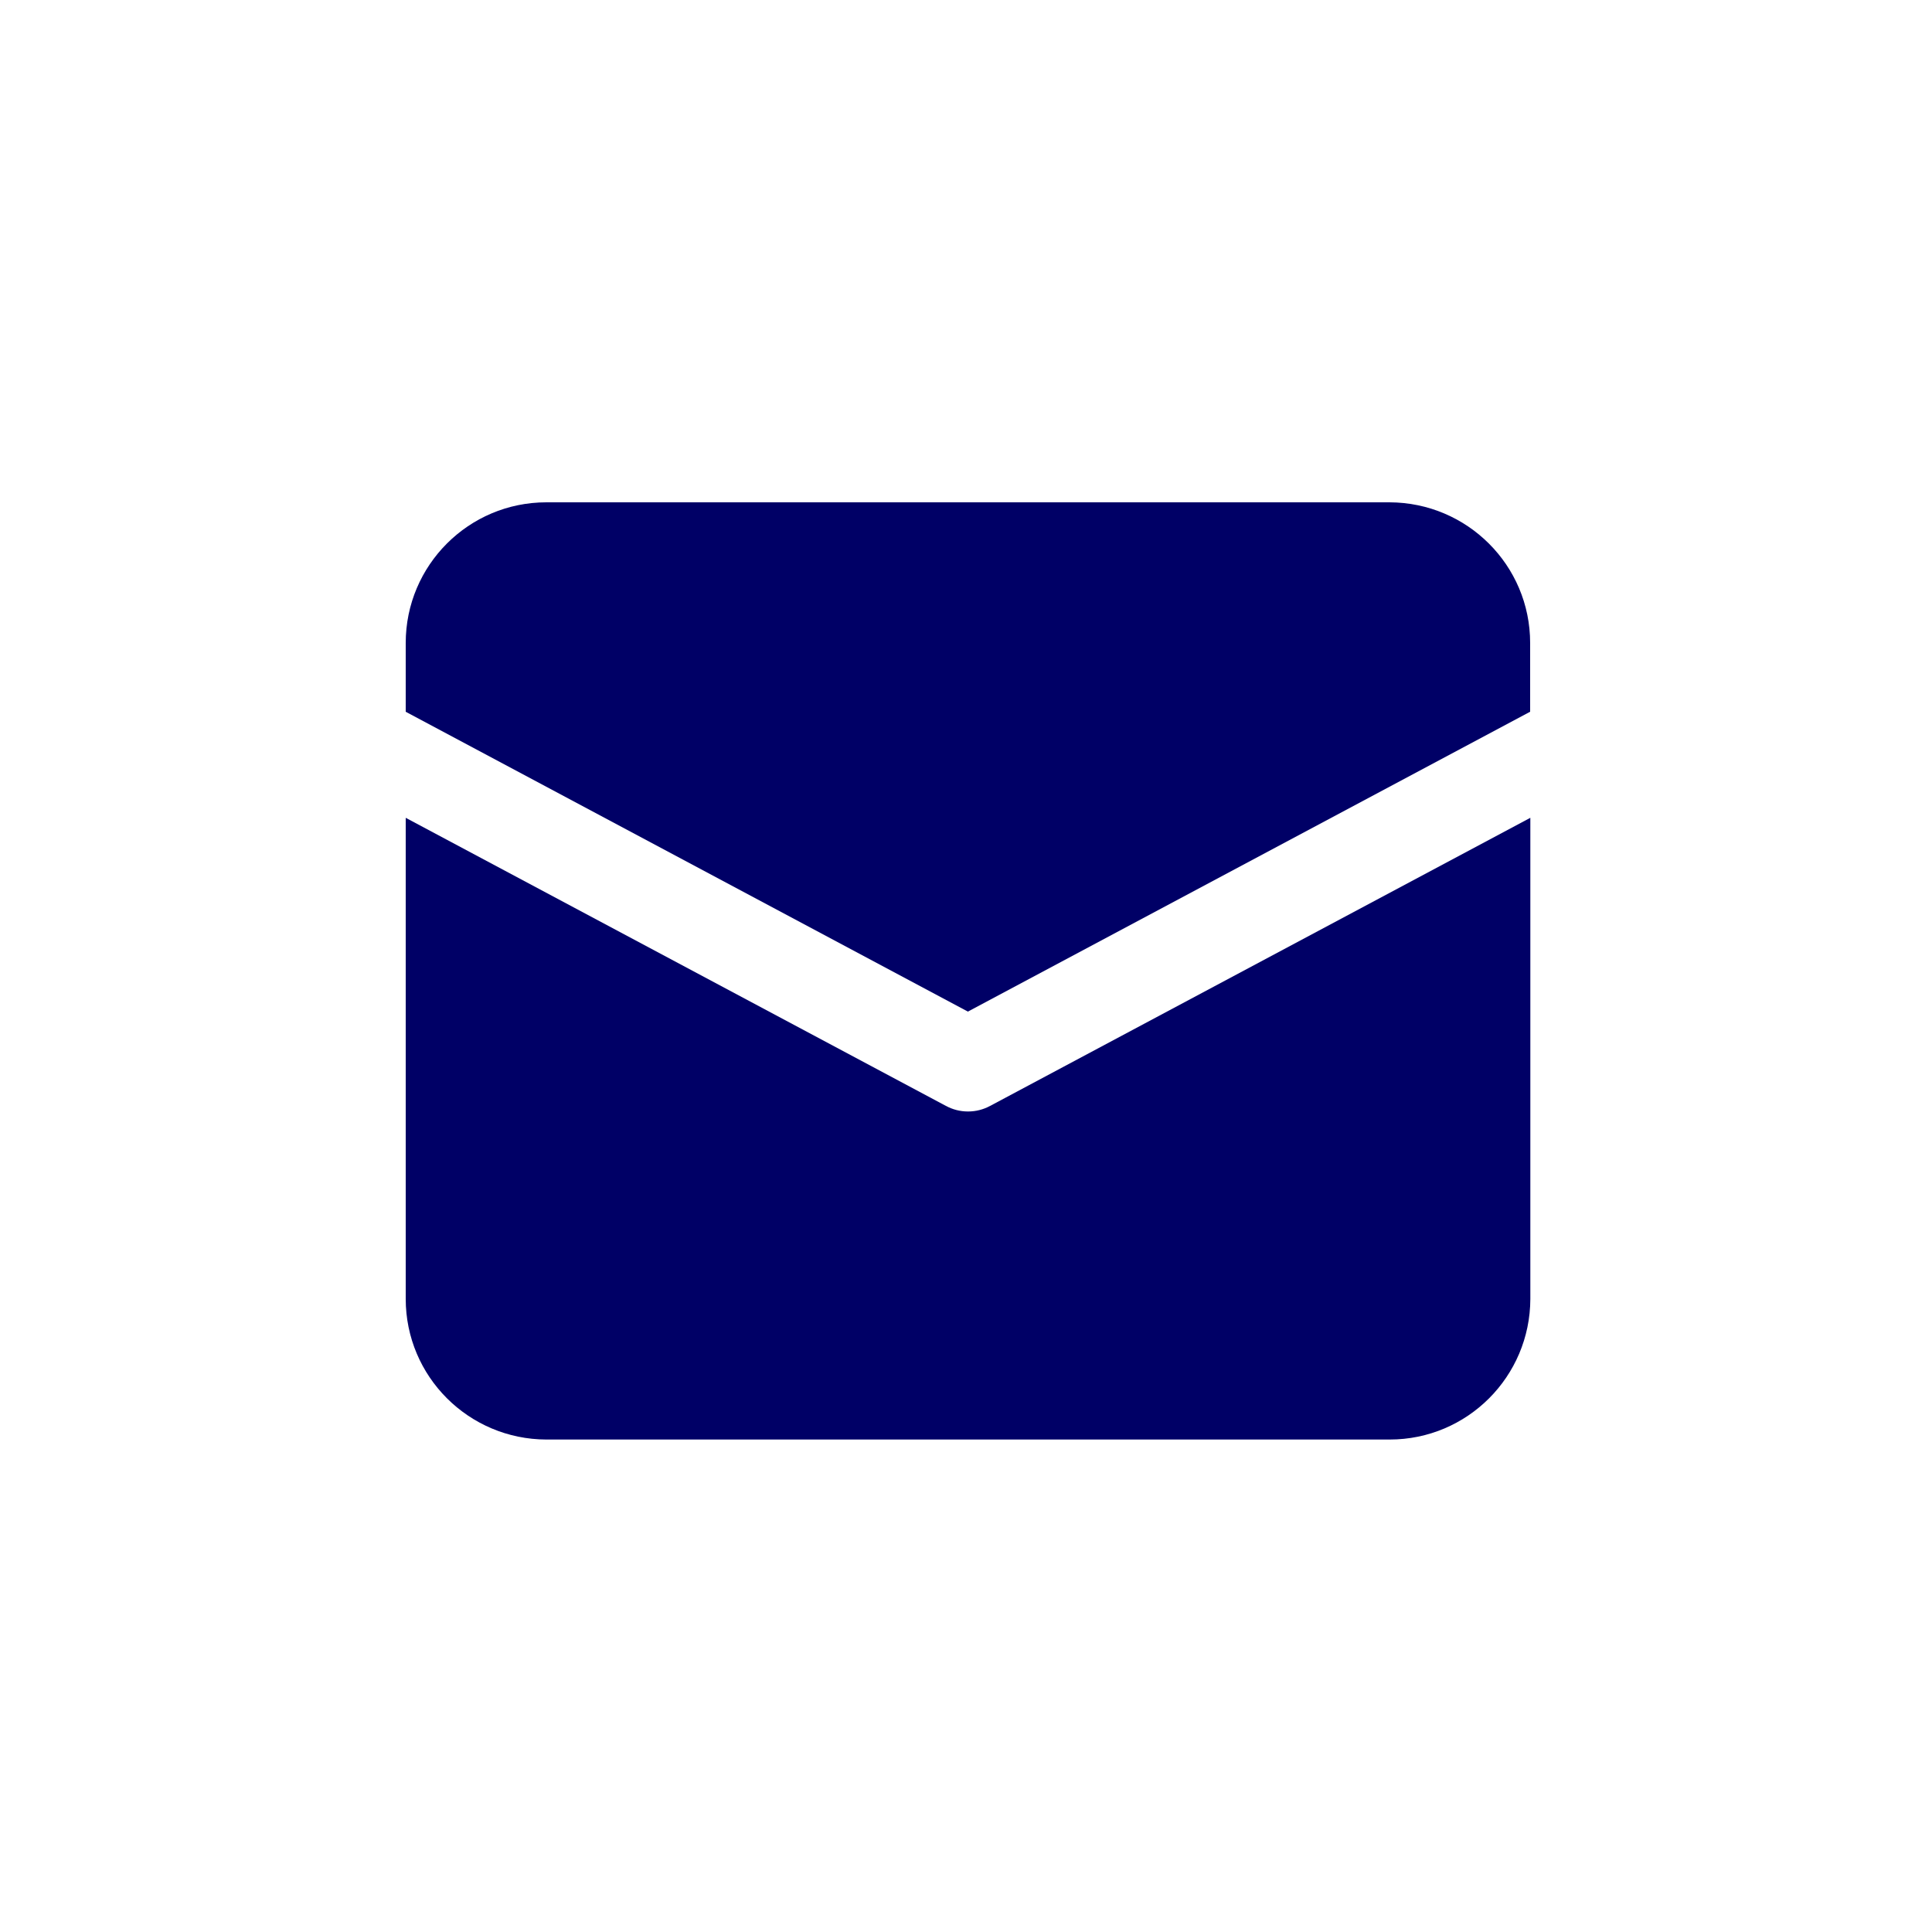
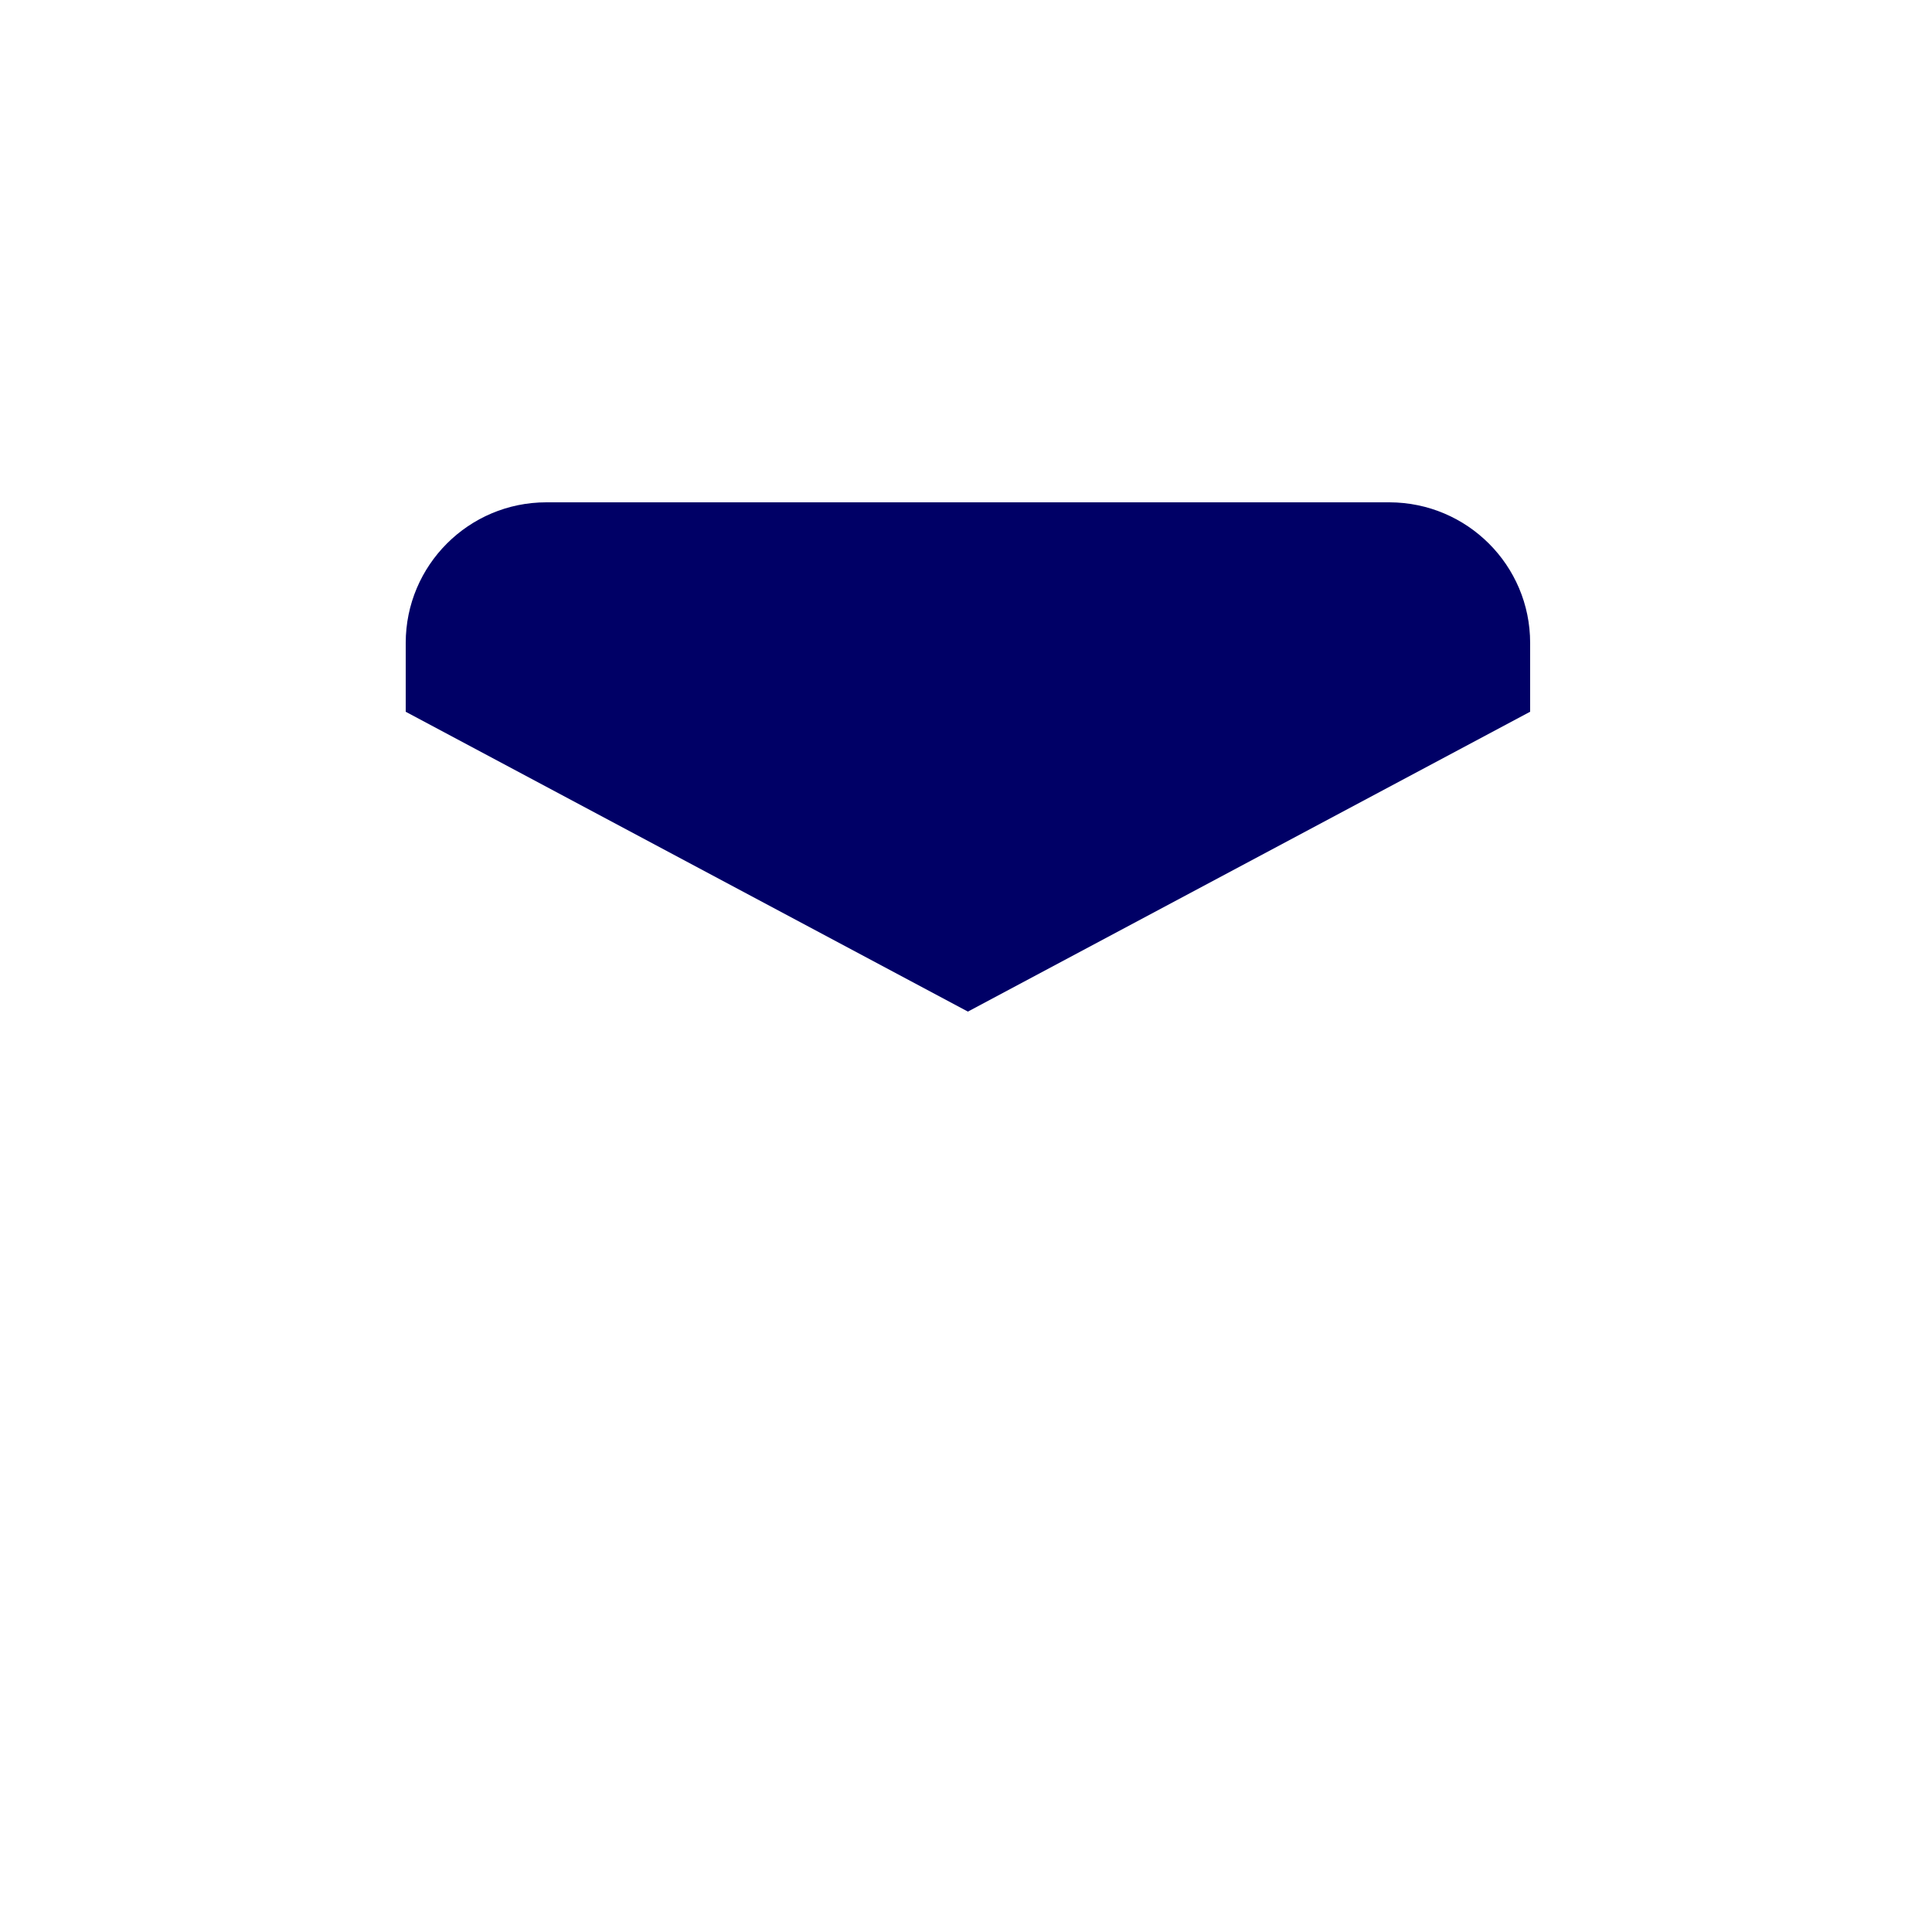
<svg xmlns="http://www.w3.org/2000/svg" width="100" height="100" viewBox="0 0 100 100" fill="none">
  <g id="Frame 26">
    <g id="Vector">
-       <path d="M50.1 57.53C49.7 57.53 49.31 57.43 48.96 57.24L21 42.33V67.23C21 71.25 24.26 74.5 28.28 74.51H71.93C75.95 74.51 79.2 71.25 79.21 67.23V42.33L51.25 57.24C50.9 57.43 50.51 57.53 50.11 57.53H50.1Z" fill="#000066" />
      <path d="M71.93 26H28.28C24.26 26 21 29.26 21 33.28V36.84L50.1 52.36L79.2 36.84V33.28C79.2 29.26 75.94 26.01 71.92 26H71.93Z" fill="#000066" />
    </g>
  </g>
</svg>